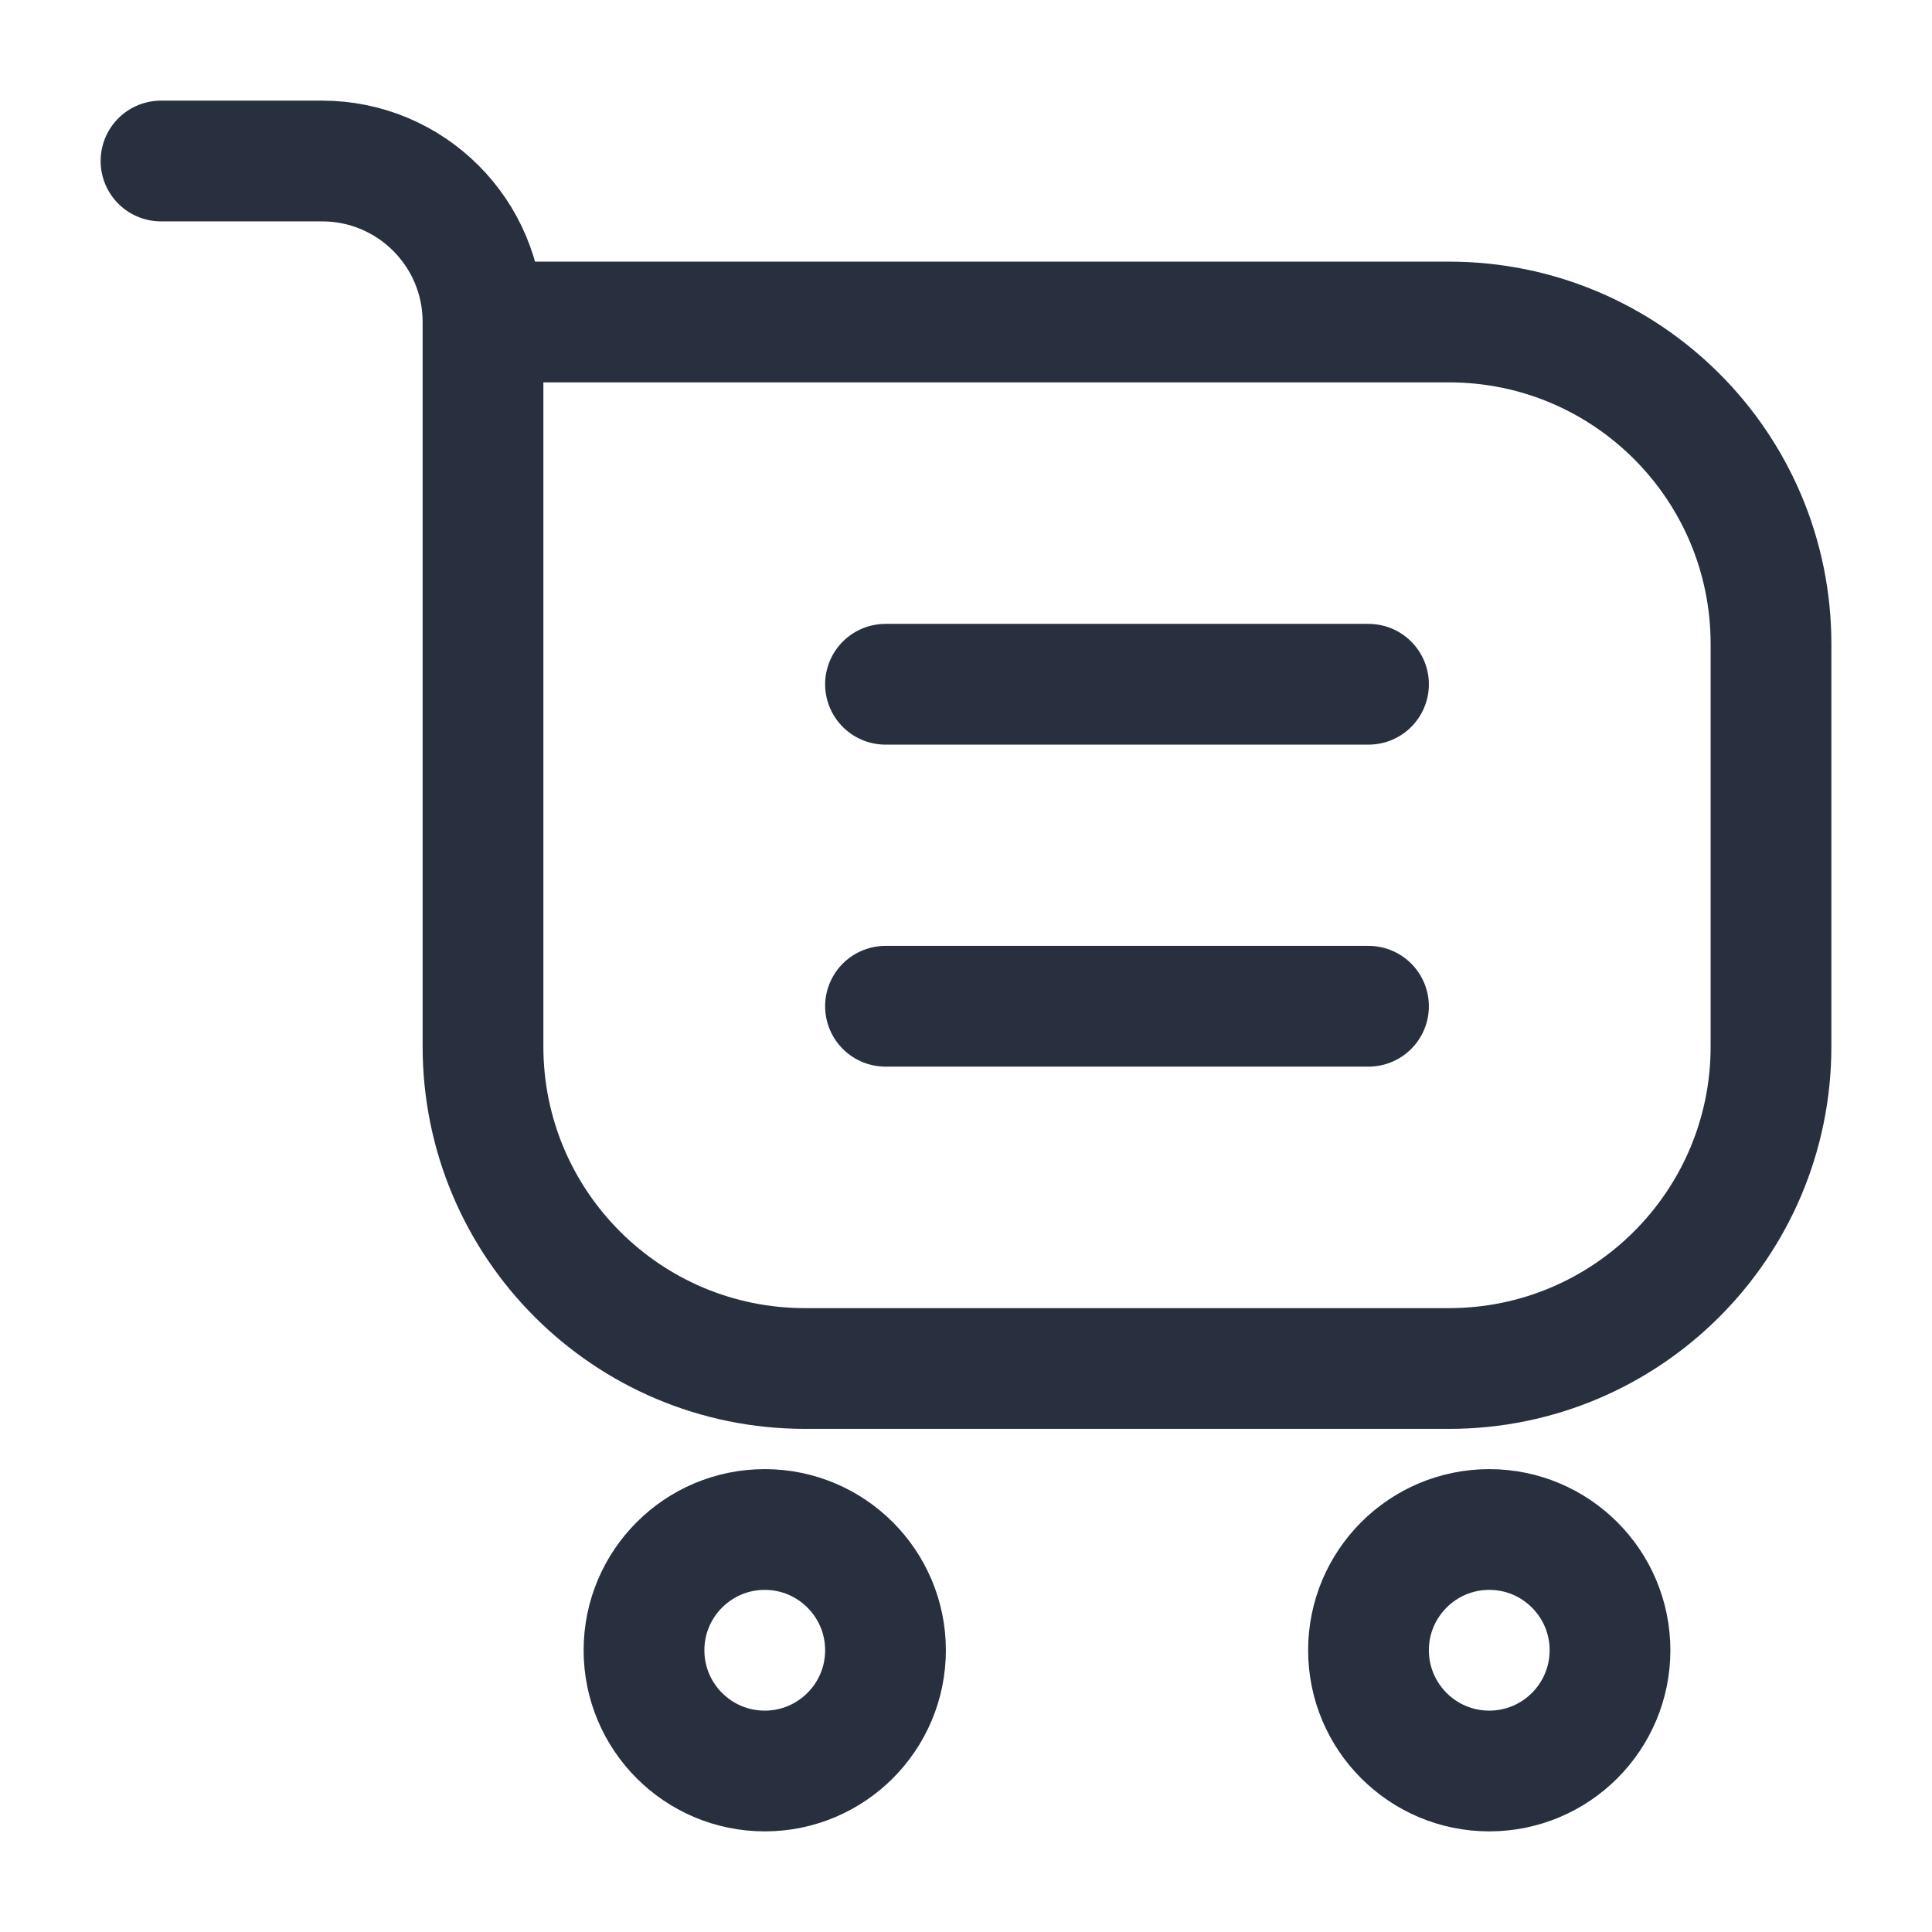
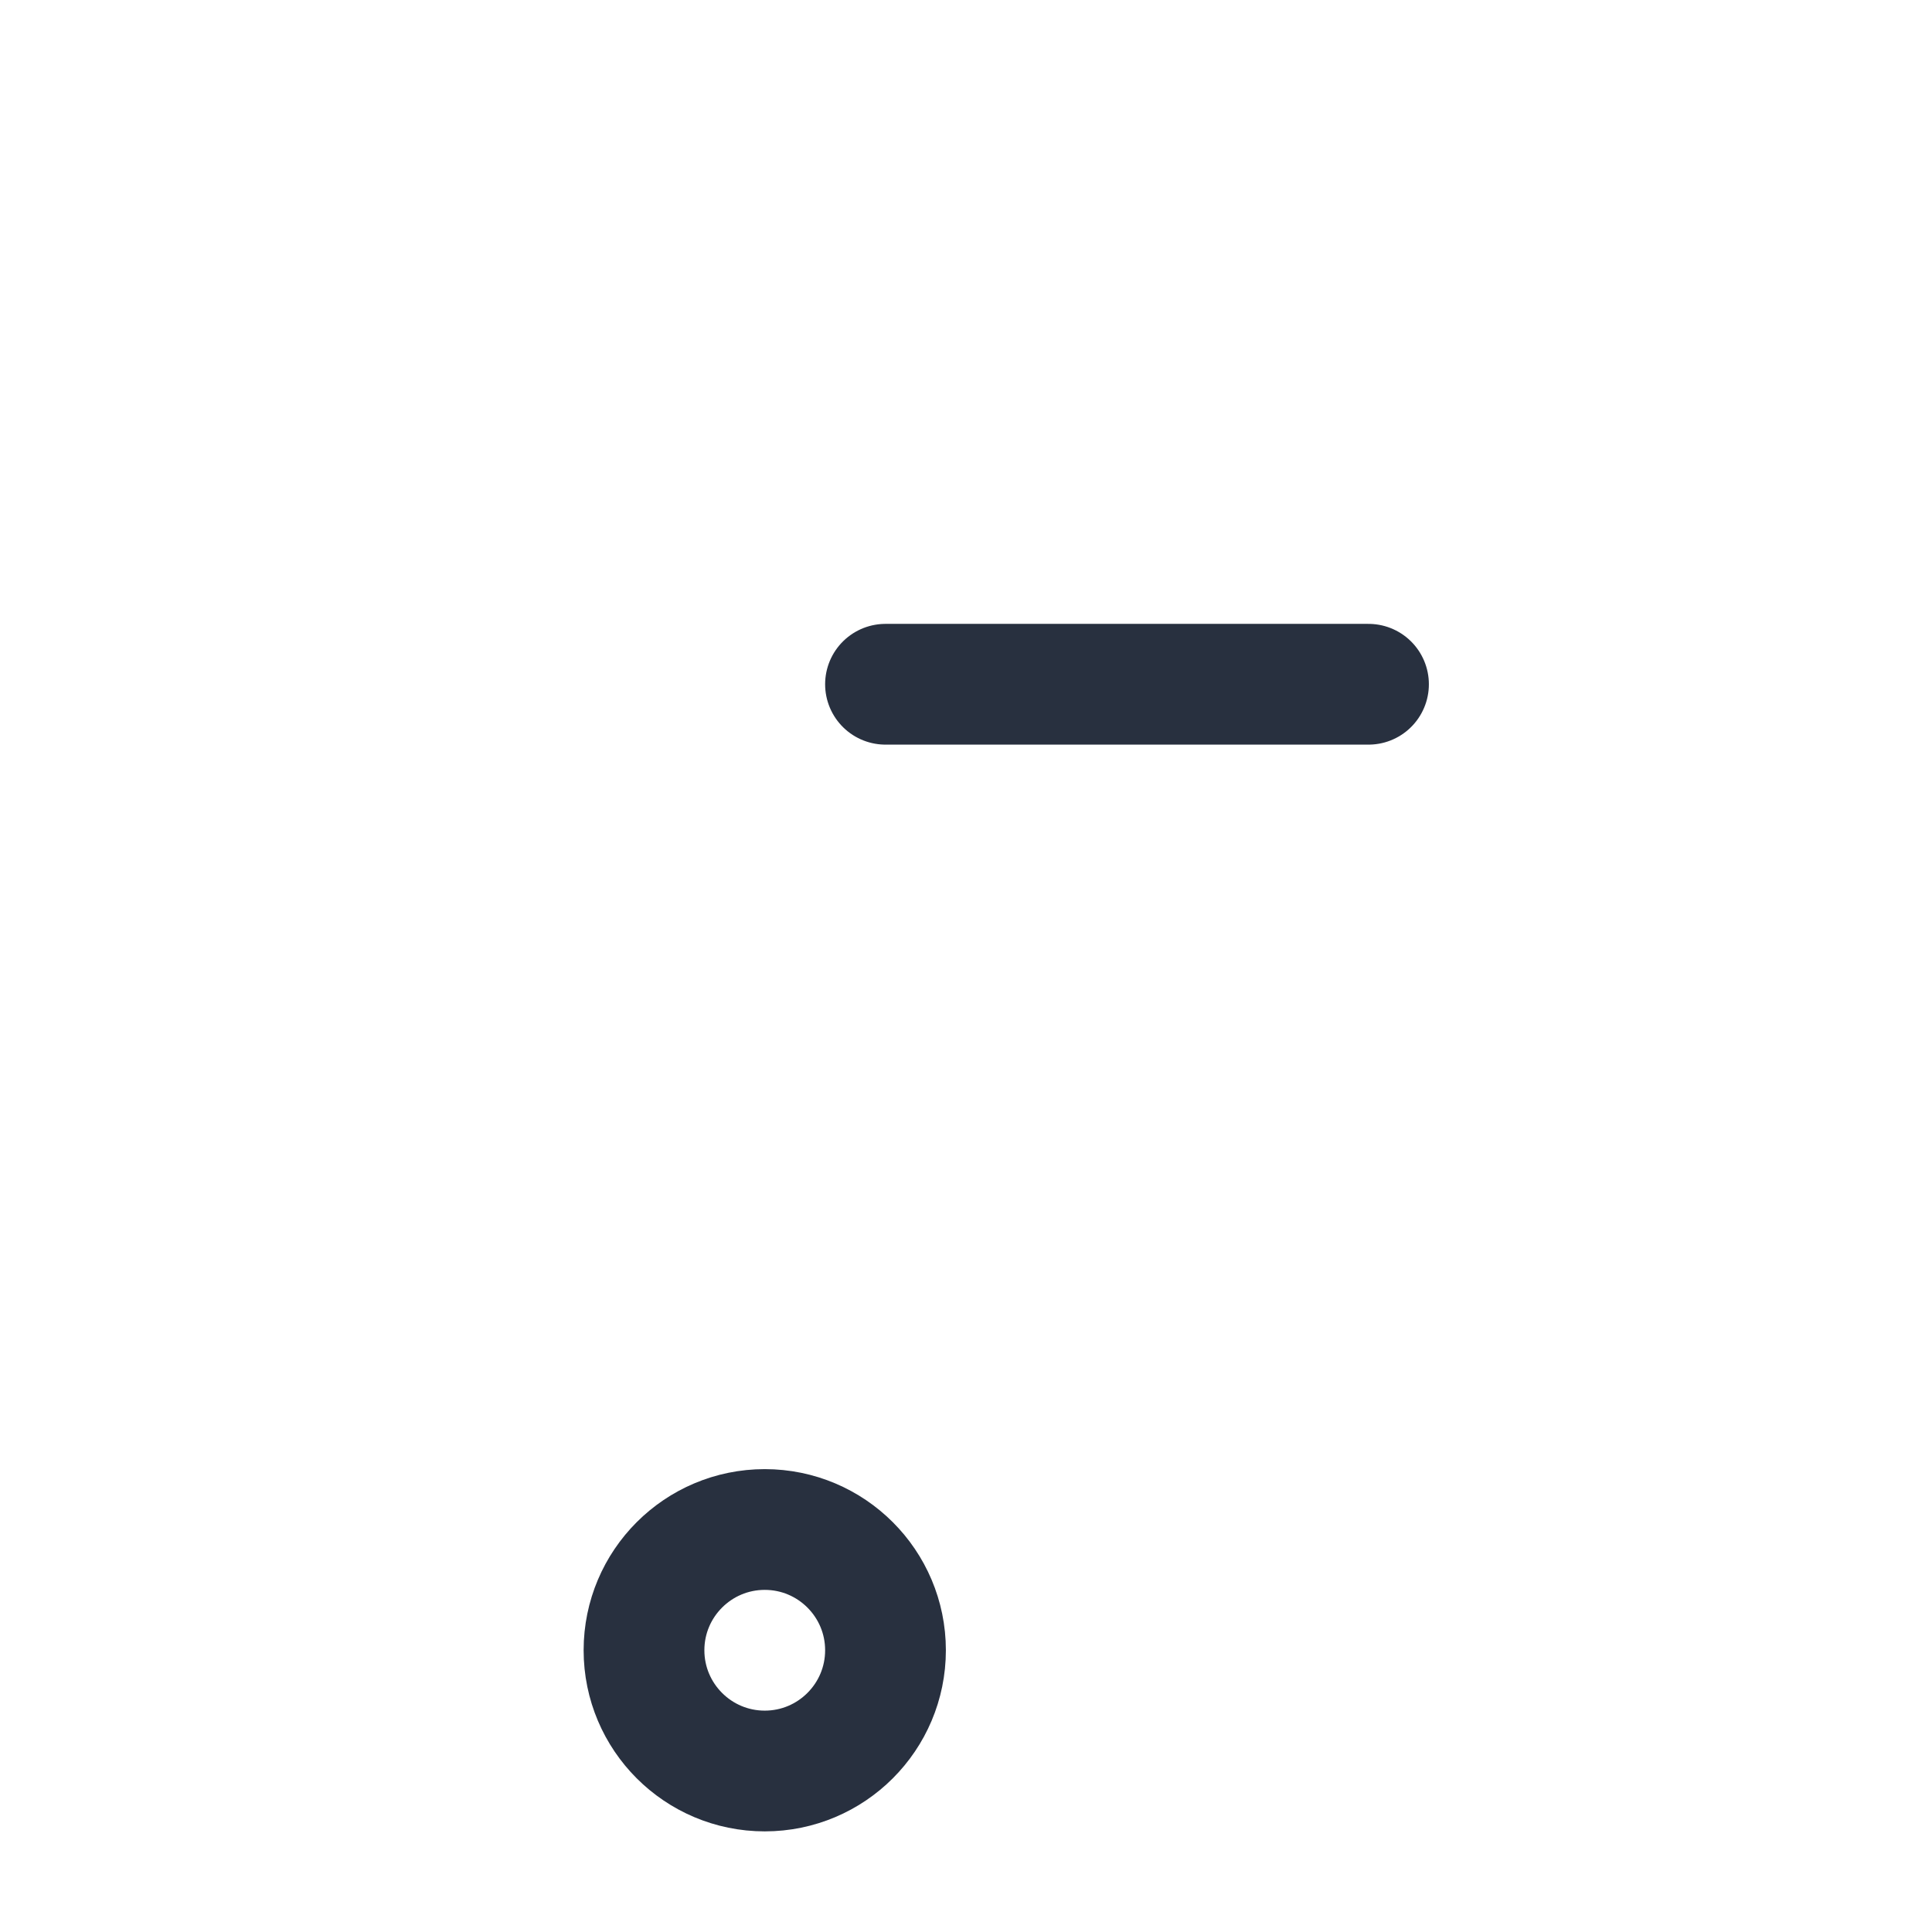
<svg xmlns="http://www.w3.org/2000/svg" width="24" height="24" viewBox="0 0 24 24" fill="none">
-   <path d="M6 4H18C20.209 4 22 5.791 22 8V13C22 15.209 20.209 17 18 17H10C7.791 17 6 15.209 6 13V4ZM6 4C6 2.895 5.105 2 4 2H2" stroke="#28303F" stroke-width="1.5" stroke-linecap="round" stroke-linejoin="round" />
  <path d="M11 20.5C11 21.328 10.328 22 9.5 22C8.672 22 8 21.328 8 20.5C8 19.672 8.672 19 9.5 19C10.328 19 11 19.672 11 20.5Z" stroke="#28303F" stroke-width="1.5" />
-   <path d="M20 20.5C20 21.328 19.328 22 18.5 22C17.672 22 17 21.328 17 20.5C17 19.672 17.672 19 18.5 19C19.328 19 20 19.672 20 20.5Z" stroke="#28303F" stroke-width="1.5" />
  <path d="M11 8.5H17" stroke="#28303F" stroke-width="1.5" stroke-linecap="round" stroke-linejoin="round" />
-   <path d="M11 12.5H17" stroke="#28303F" stroke-width="1.5" stroke-linecap="round" stroke-linejoin="round" />
</svg>